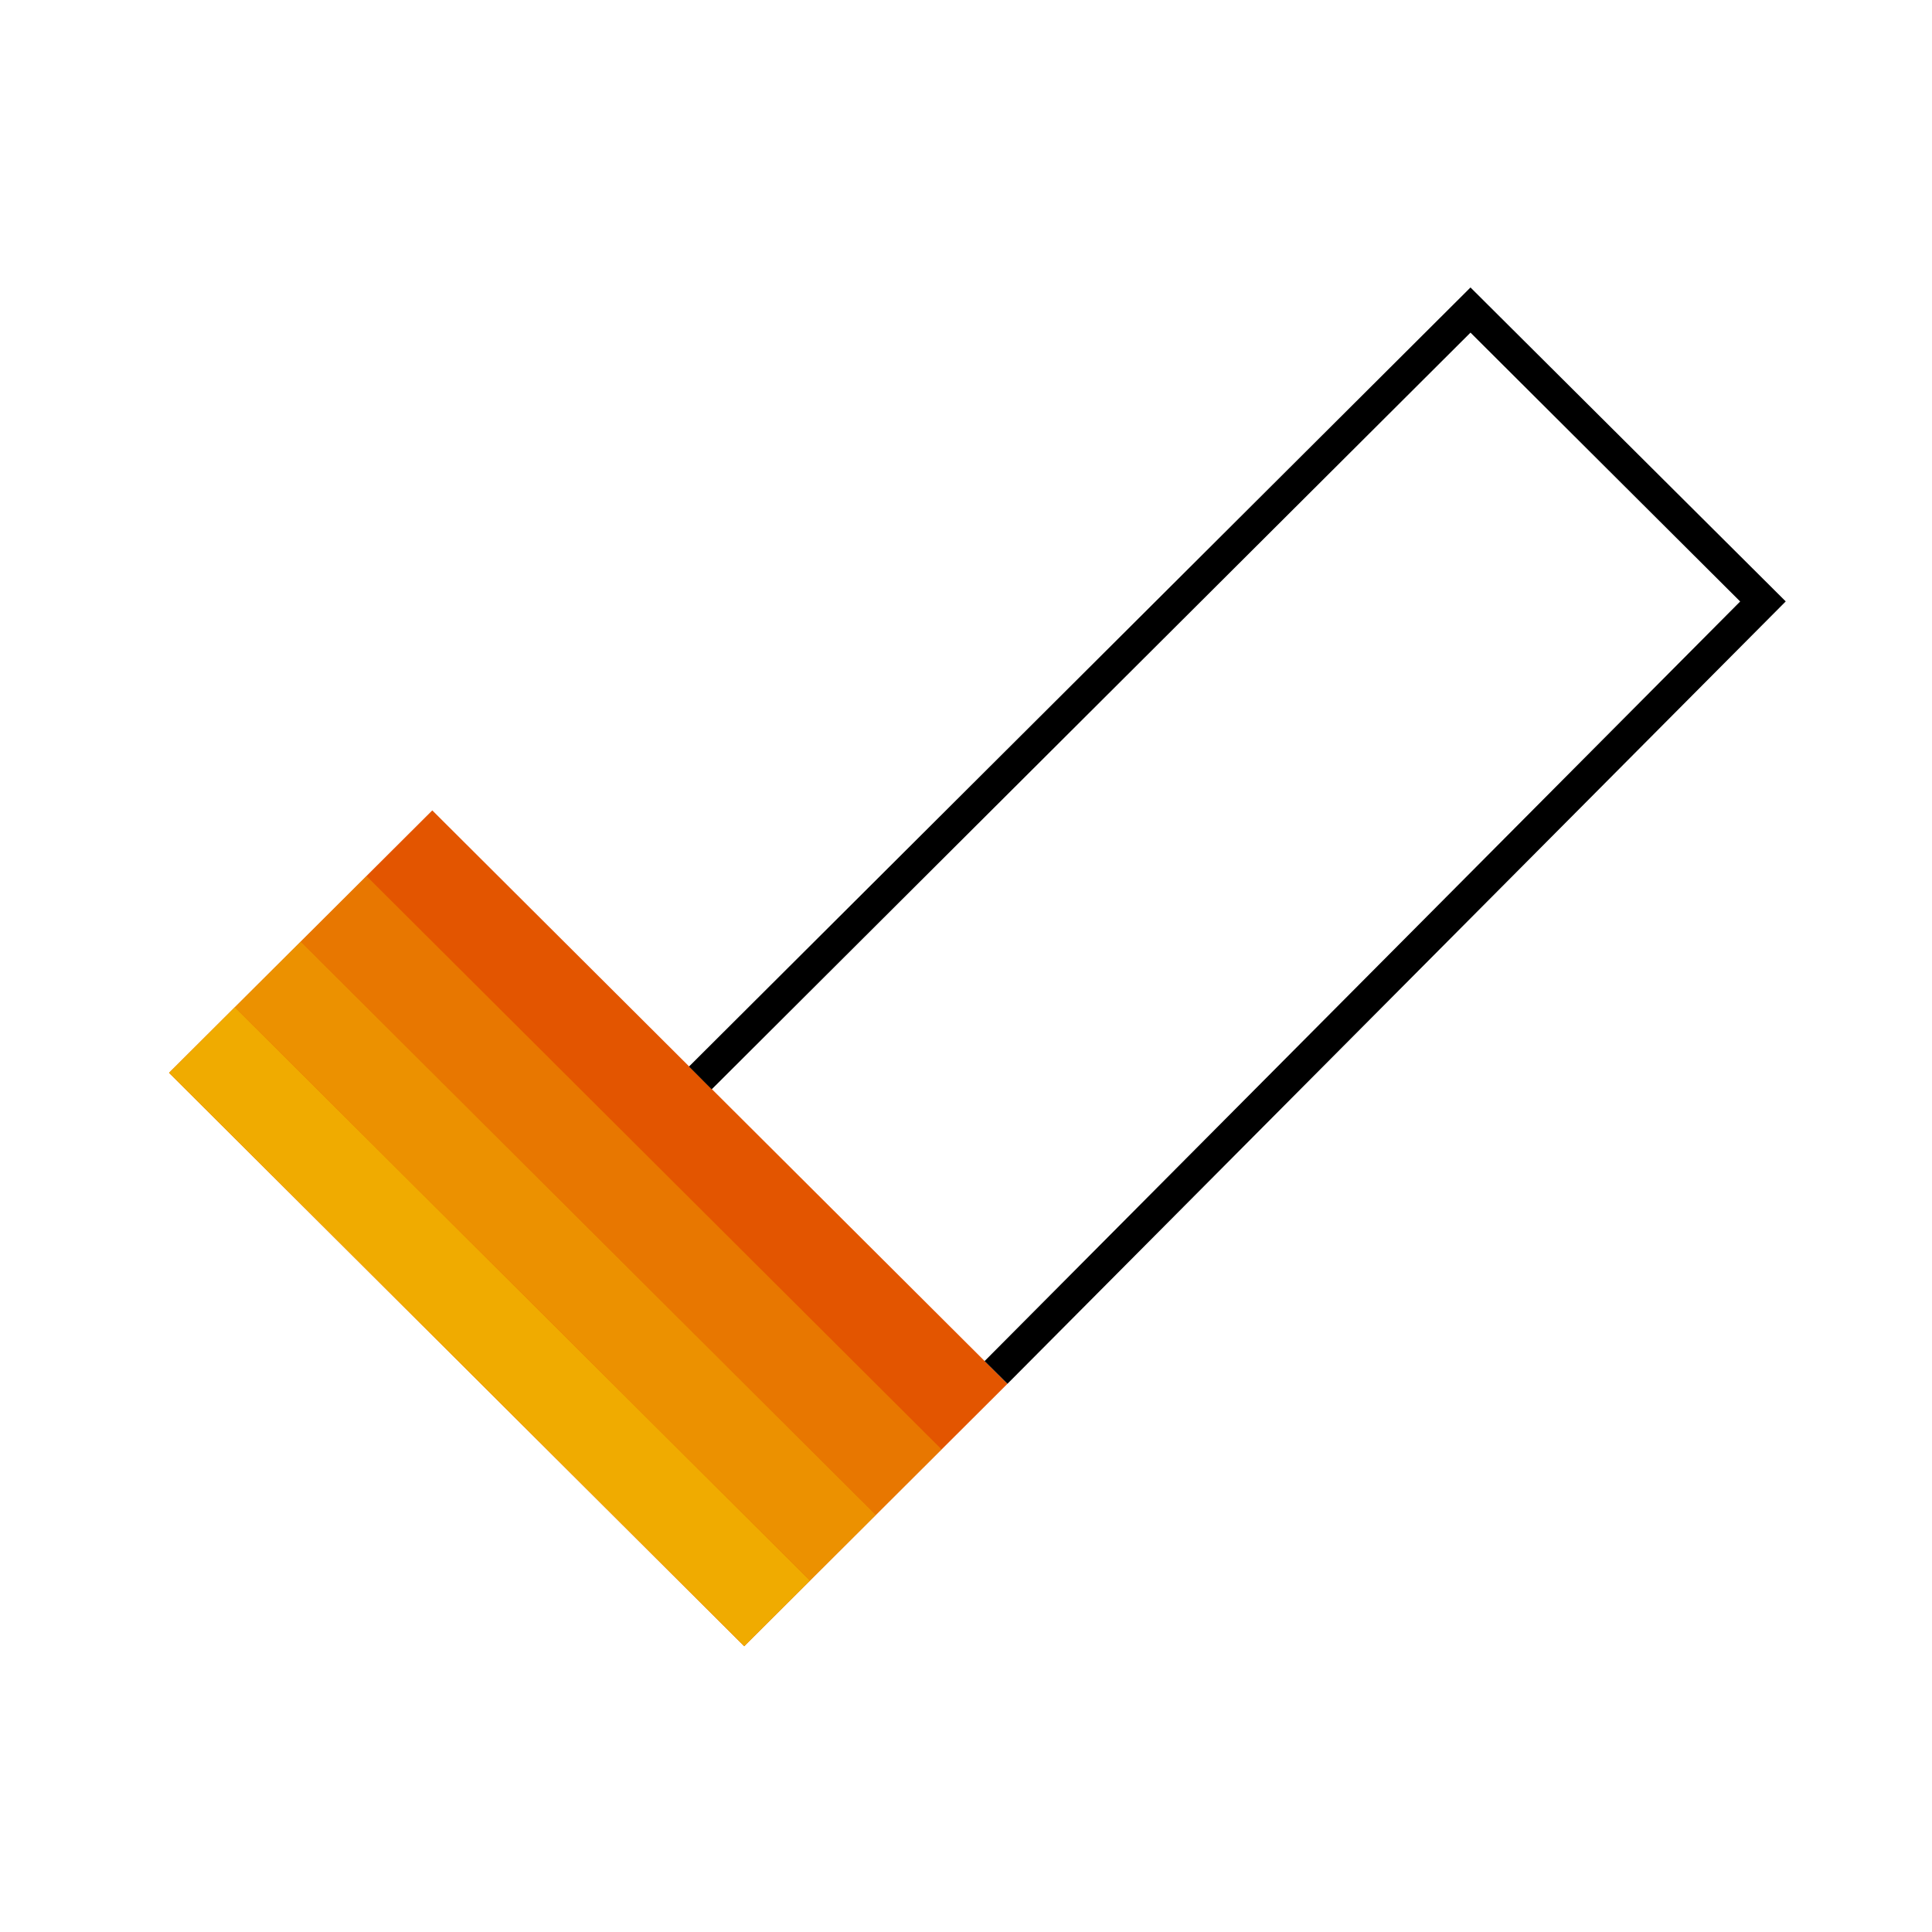
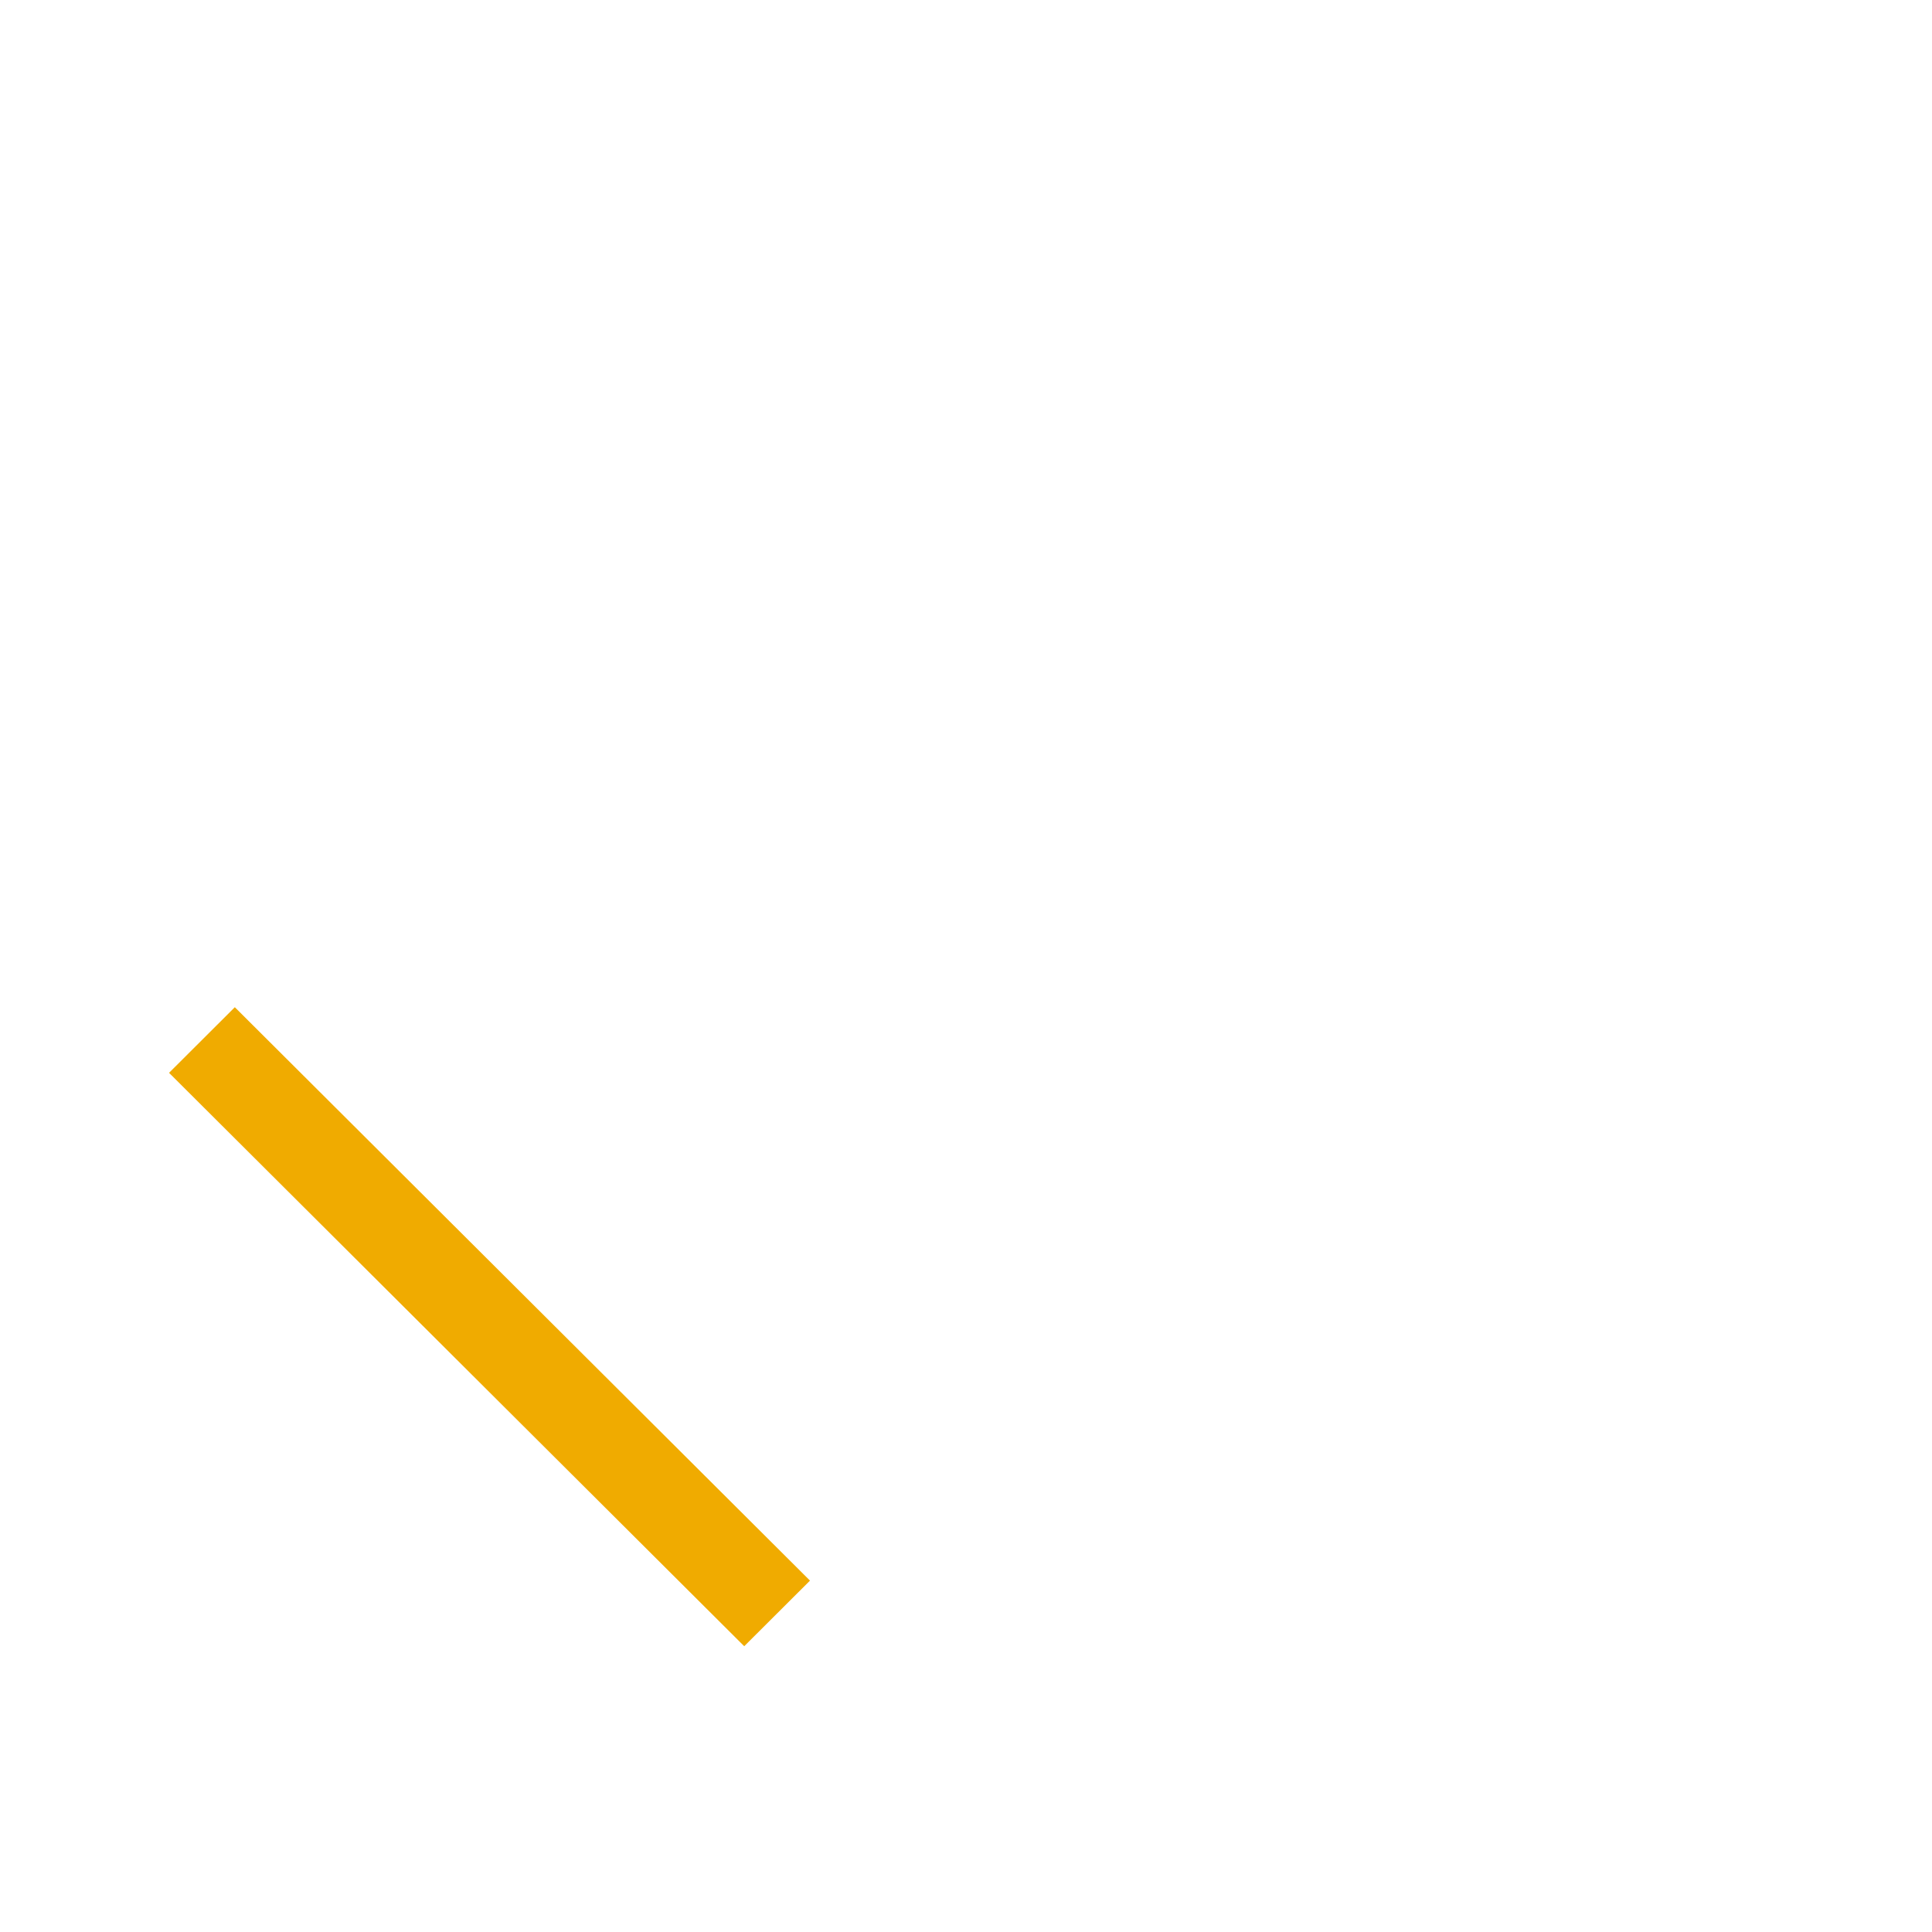
<svg xmlns="http://www.w3.org/2000/svg" id="Pictograms" viewBox="0 0 240 240">
  <defs>
    <style>.cls-1{fill:#e35500;}.cls-2,.cls-3,.cls-4{fill:#f0ab00;}.cls-2{opacity:0.4;}.cls-3{opacity:0.7;}</style>
  </defs>
  <title>281097-pictogram</title>
-   <polygon class="cls-1" points="92.45 204.5 21 133.27 53.7 100.67 125.15 171.9 92.45 204.5" />
-   <polygon class="cls-2" points="108.8 188.2 37.35 116.97 45.52 108.82 116.97 180.05 108.8 188.2" />
-   <polygon class="cls-3" points="100.62 196.35 29.17 125.12 37.35 116.97 108.8 188.2 100.62 196.35" />
  <polygon class="cls-4" points="92.45 204.5 21 133.27 29.17 125.12 100.62 196.35 92.45 204.5" />
-   <path d="M125.15,171.9l-2.84-2.82,93.86-94.36-33.5-33.4-94.26,94-2.82-2.83,97.08-96.78,39.16,39Z" />
</svg>